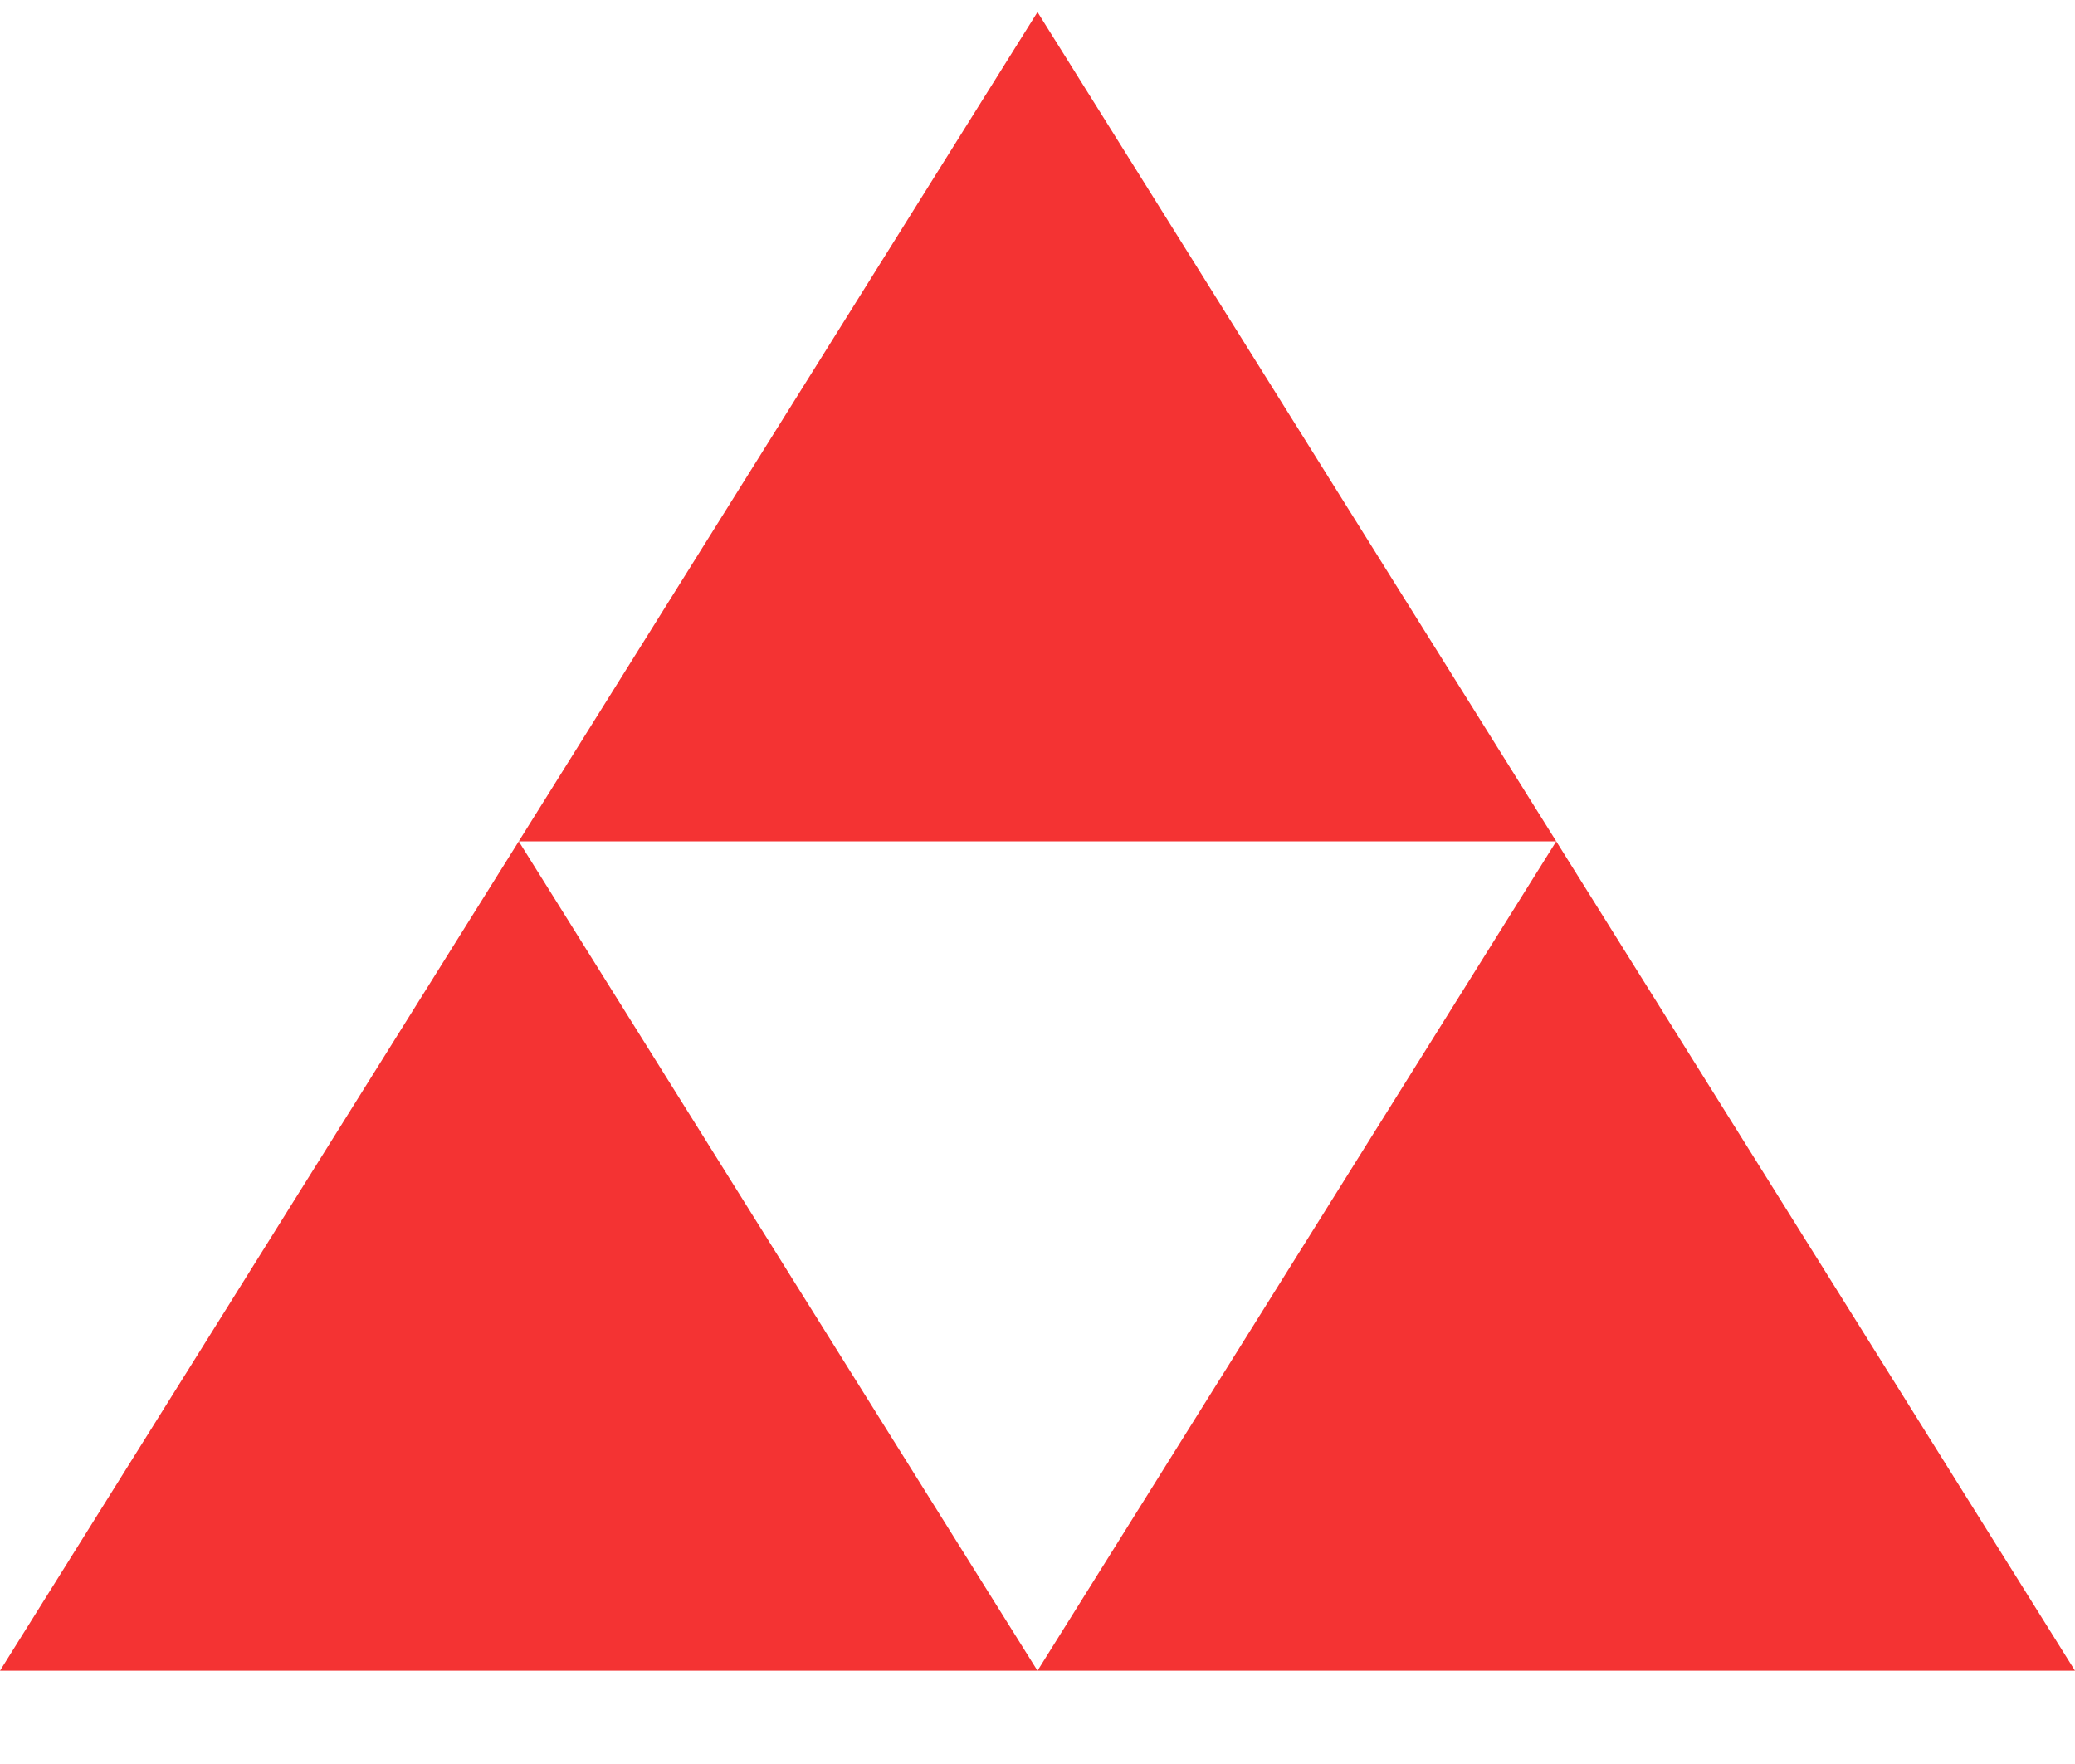
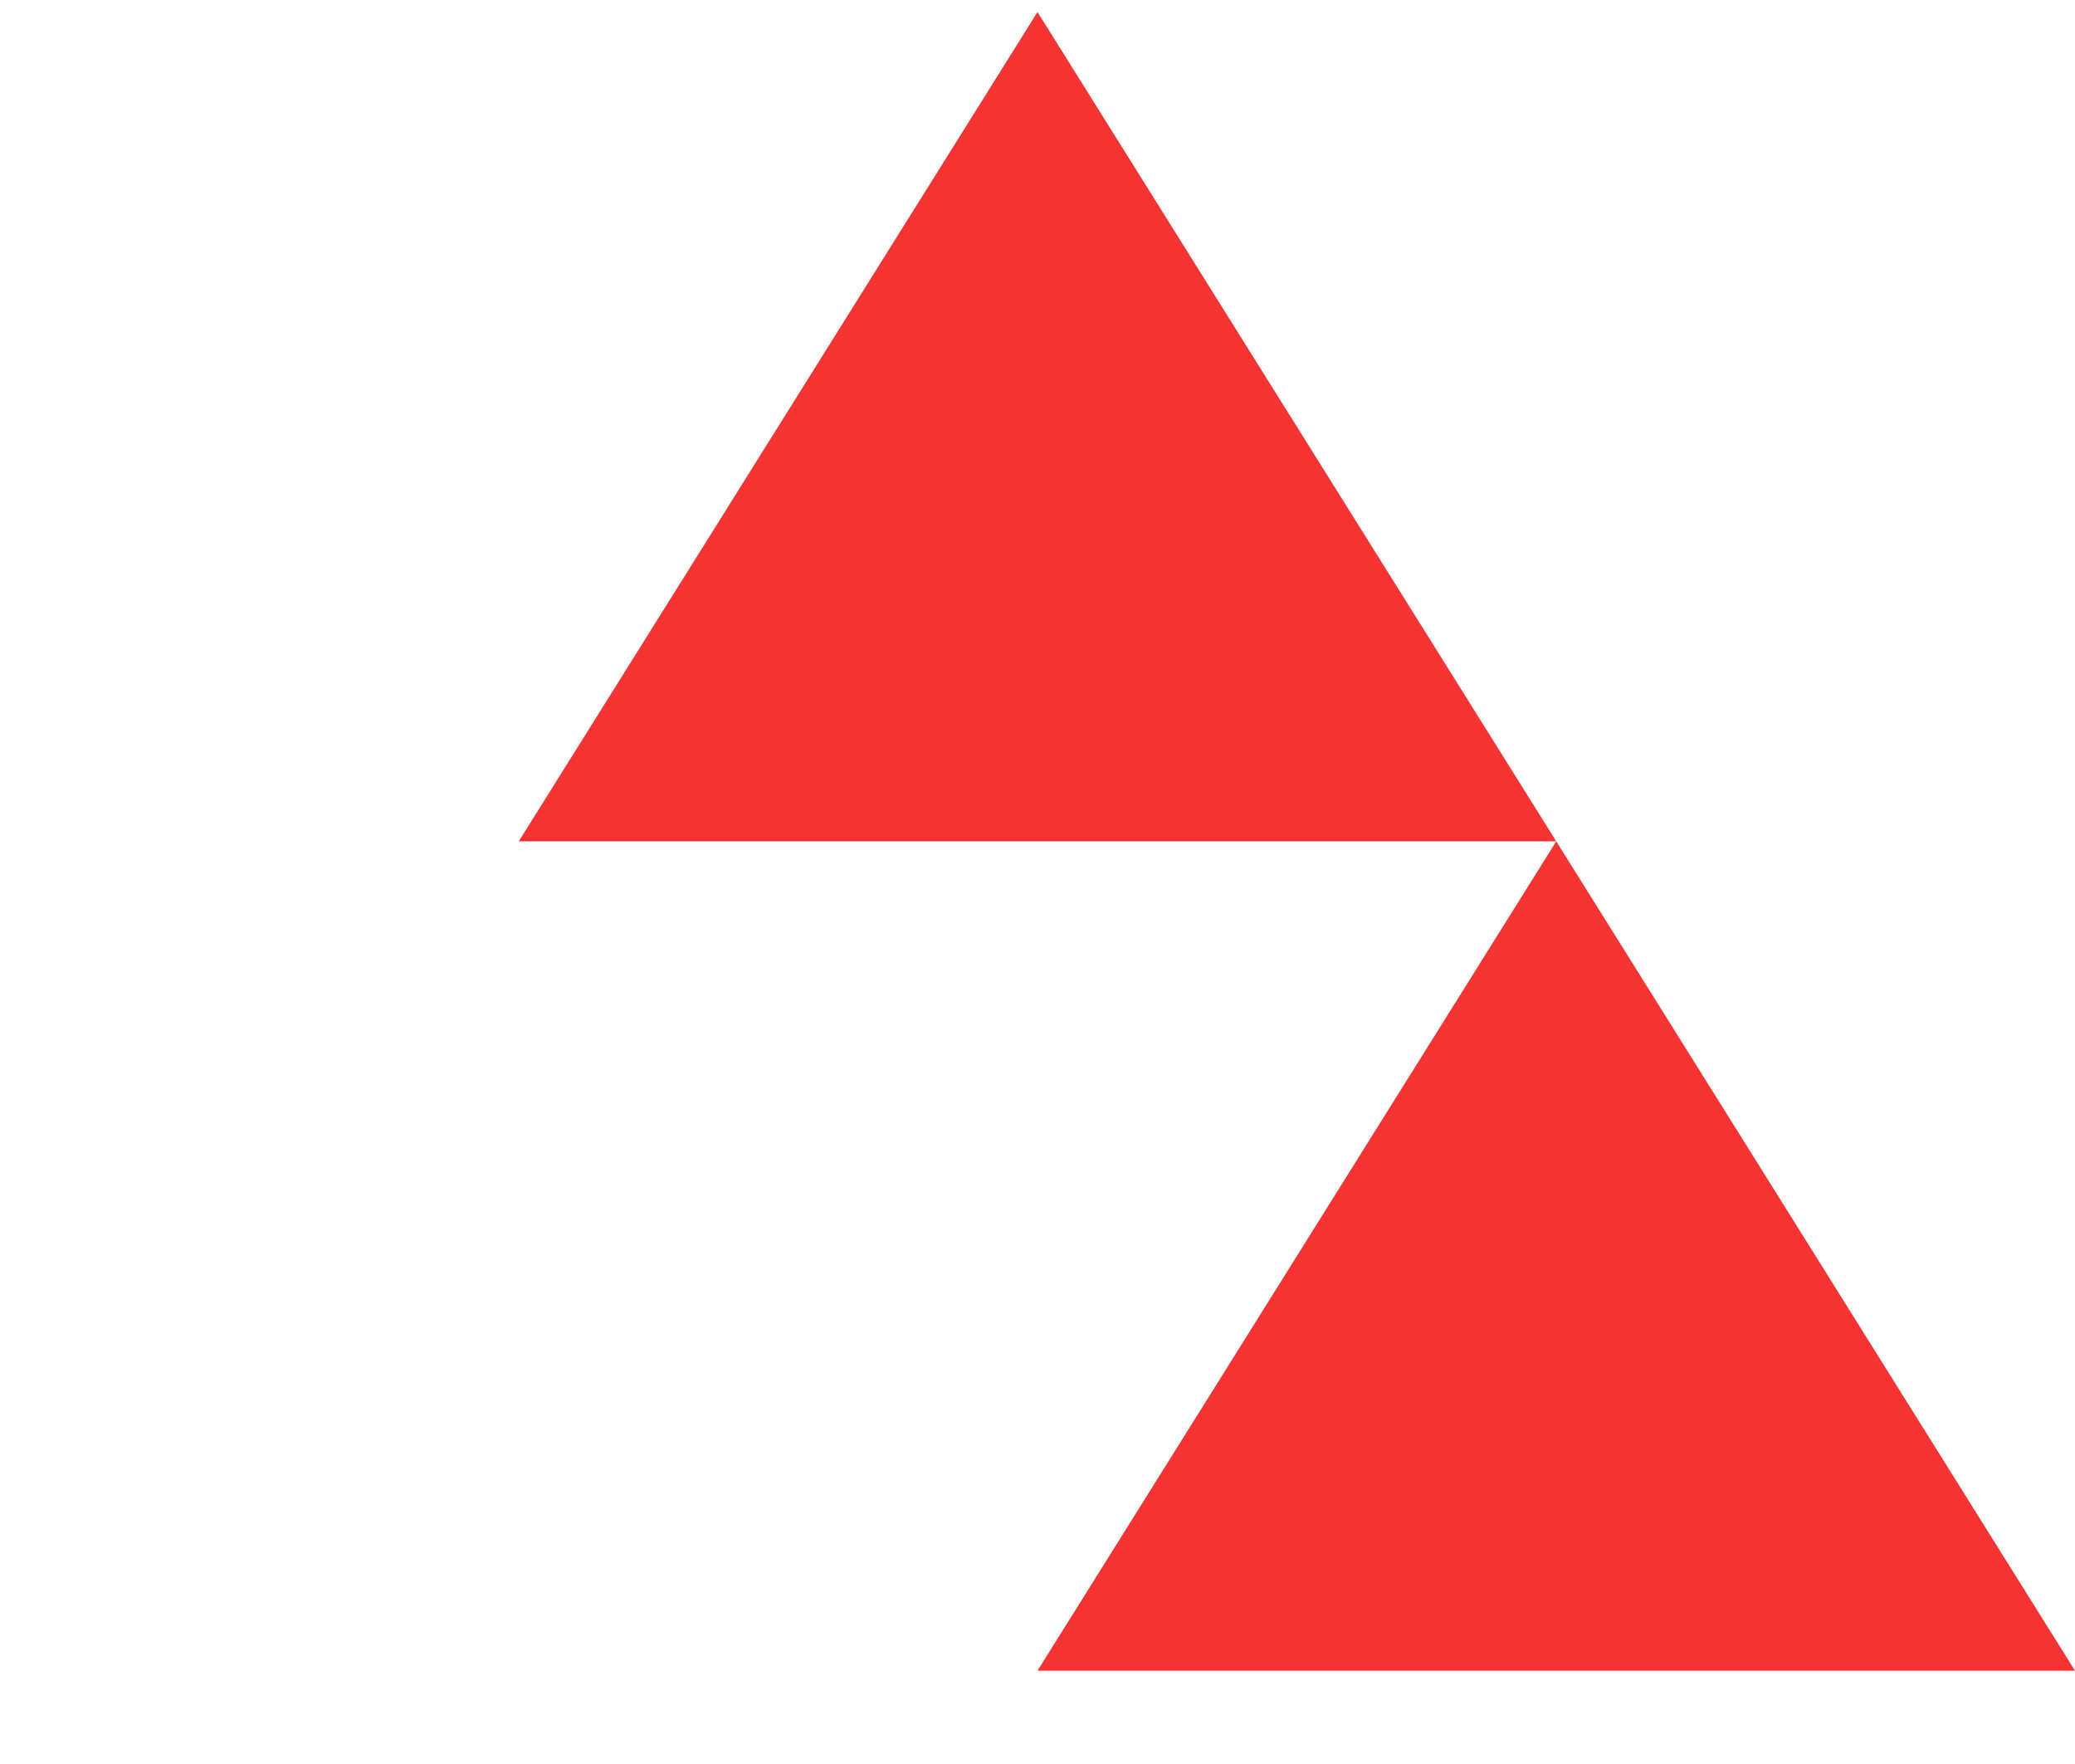
<svg xmlns="http://www.w3.org/2000/svg" width="20" height="17" viewBox="0 0 20 17" fill="none">
  <path d="M10 0.116L15 8.108H5L10 0.116Z" fill="#F43333" />
-   <path d="M5 8.108L10 16.101H0L5 8.108Z" fill="#F43333" />
-   <path d="M15 8.108L20 16.101H10L15 8.108Z" fill="#F43333" />
+   <path d="M15 8.108L20 16.101H10Z" fill="#F43333" />
</svg>